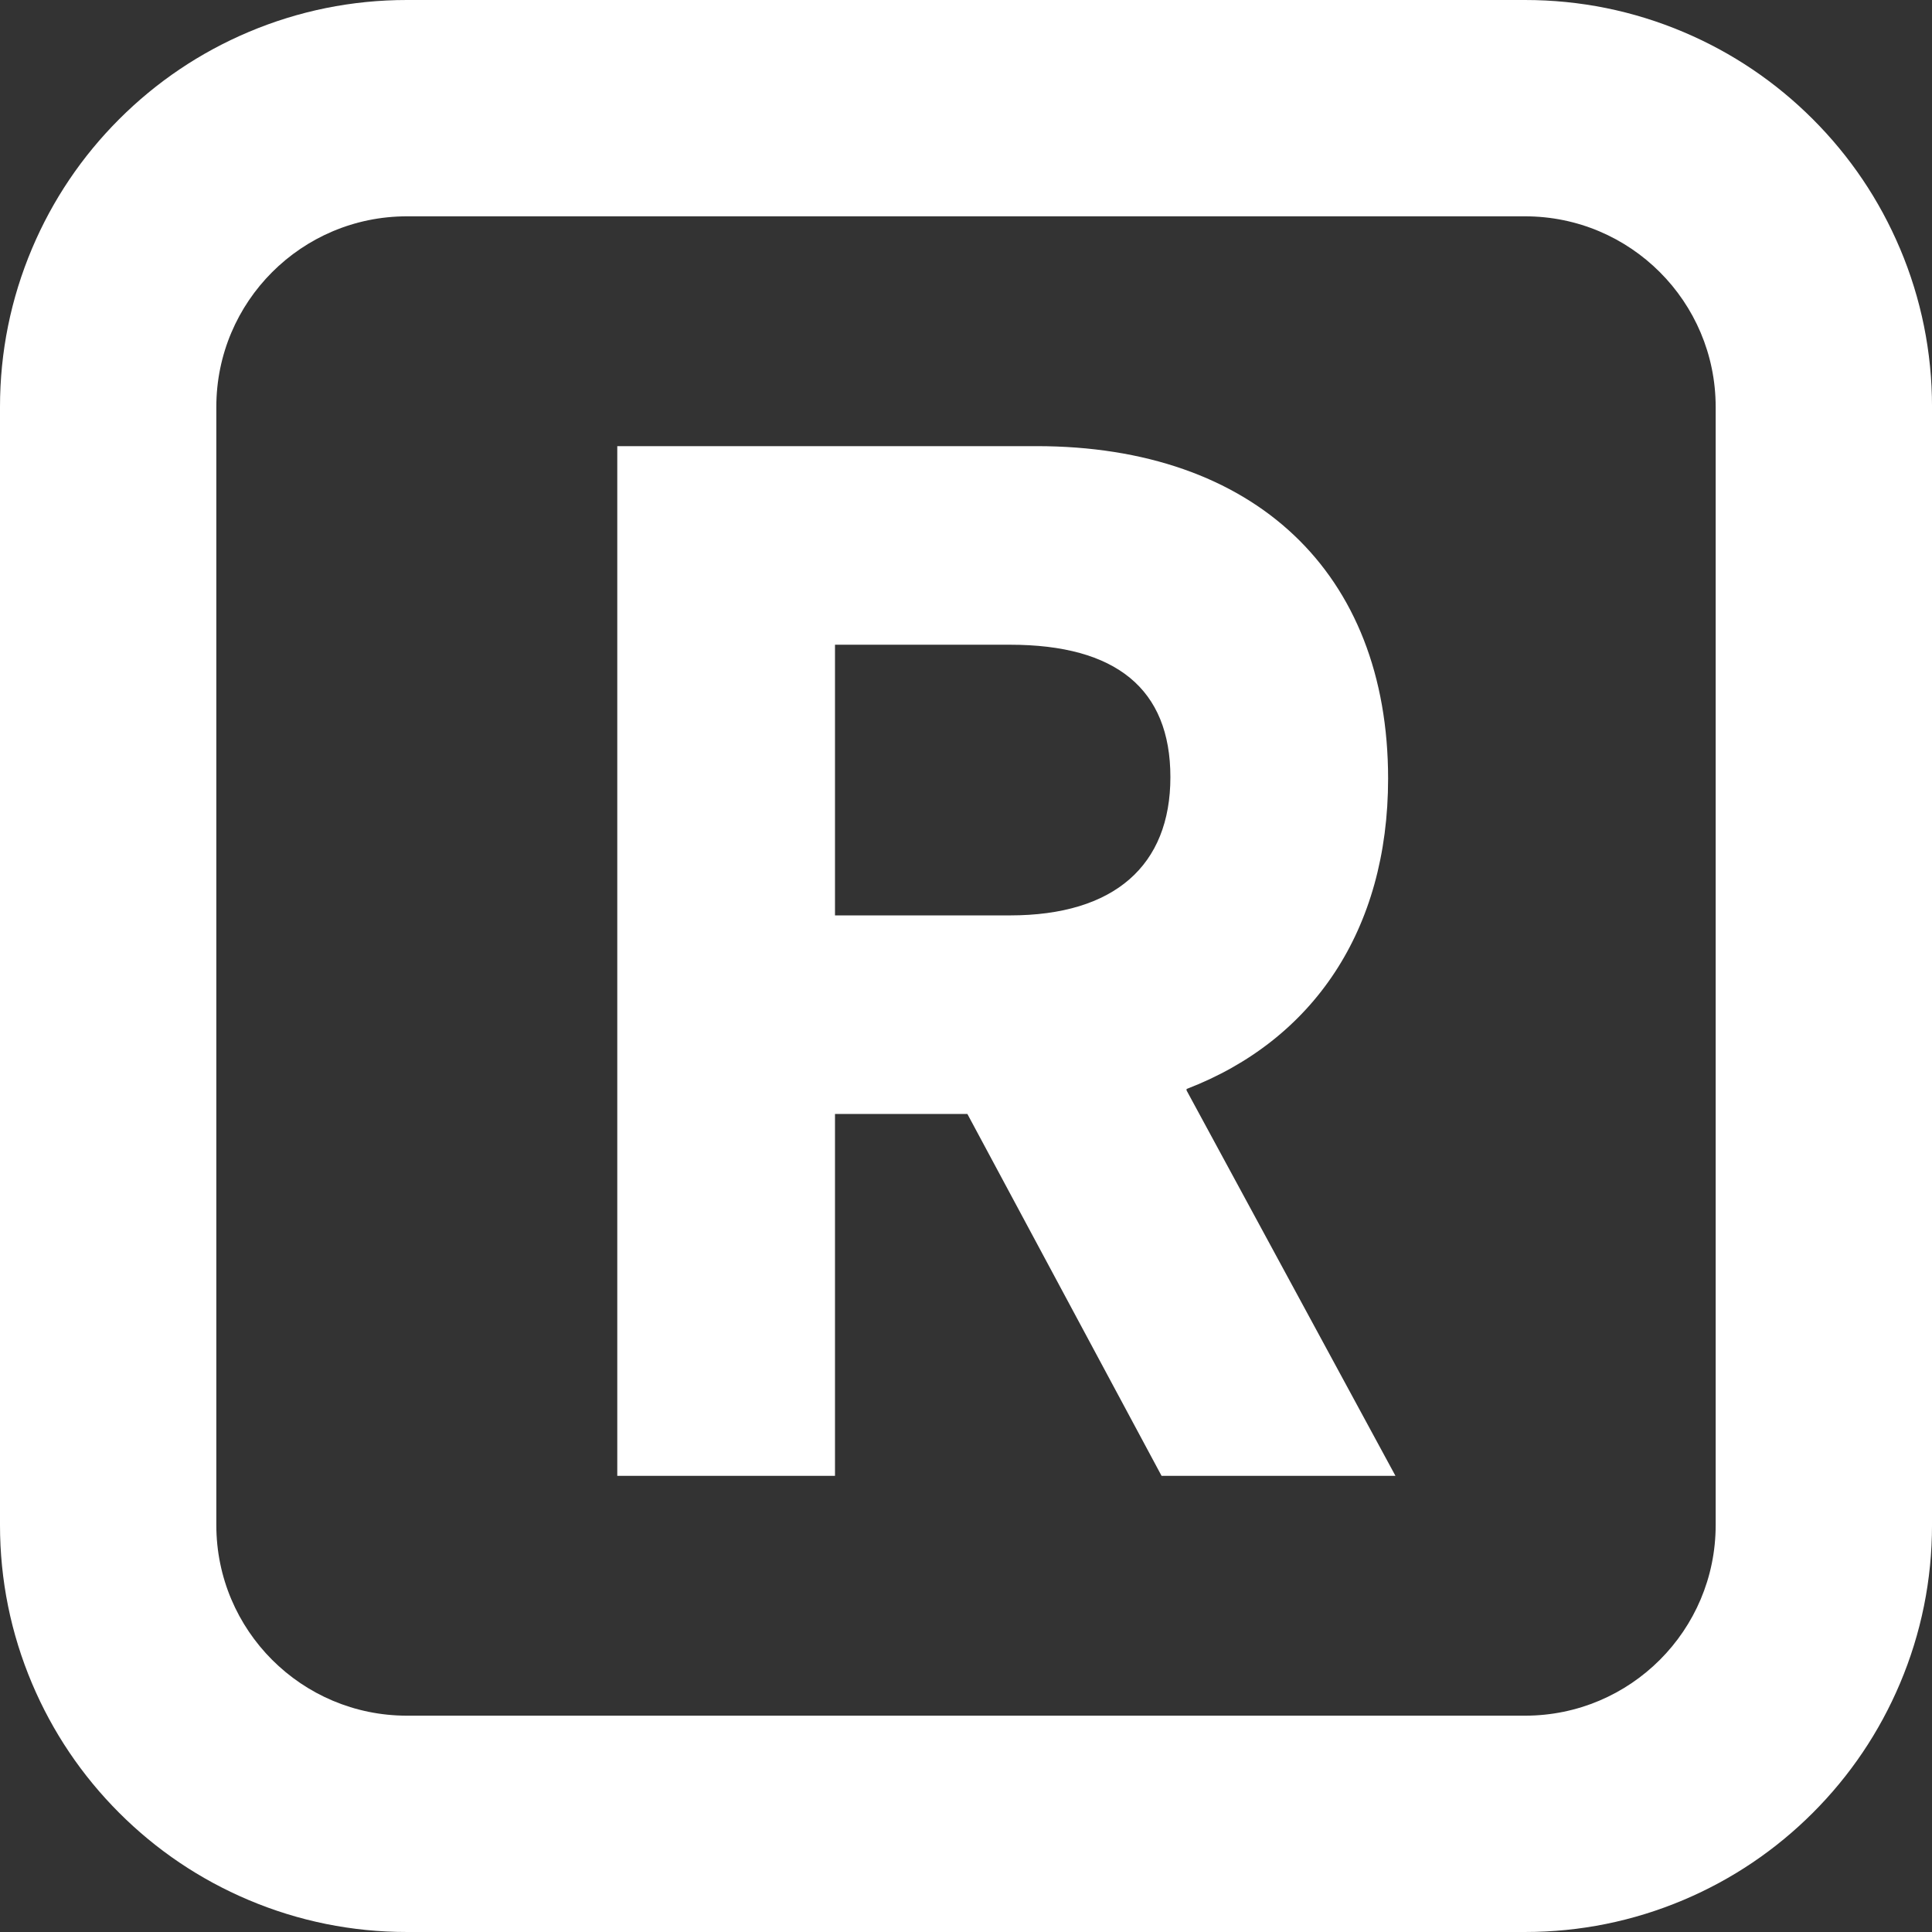
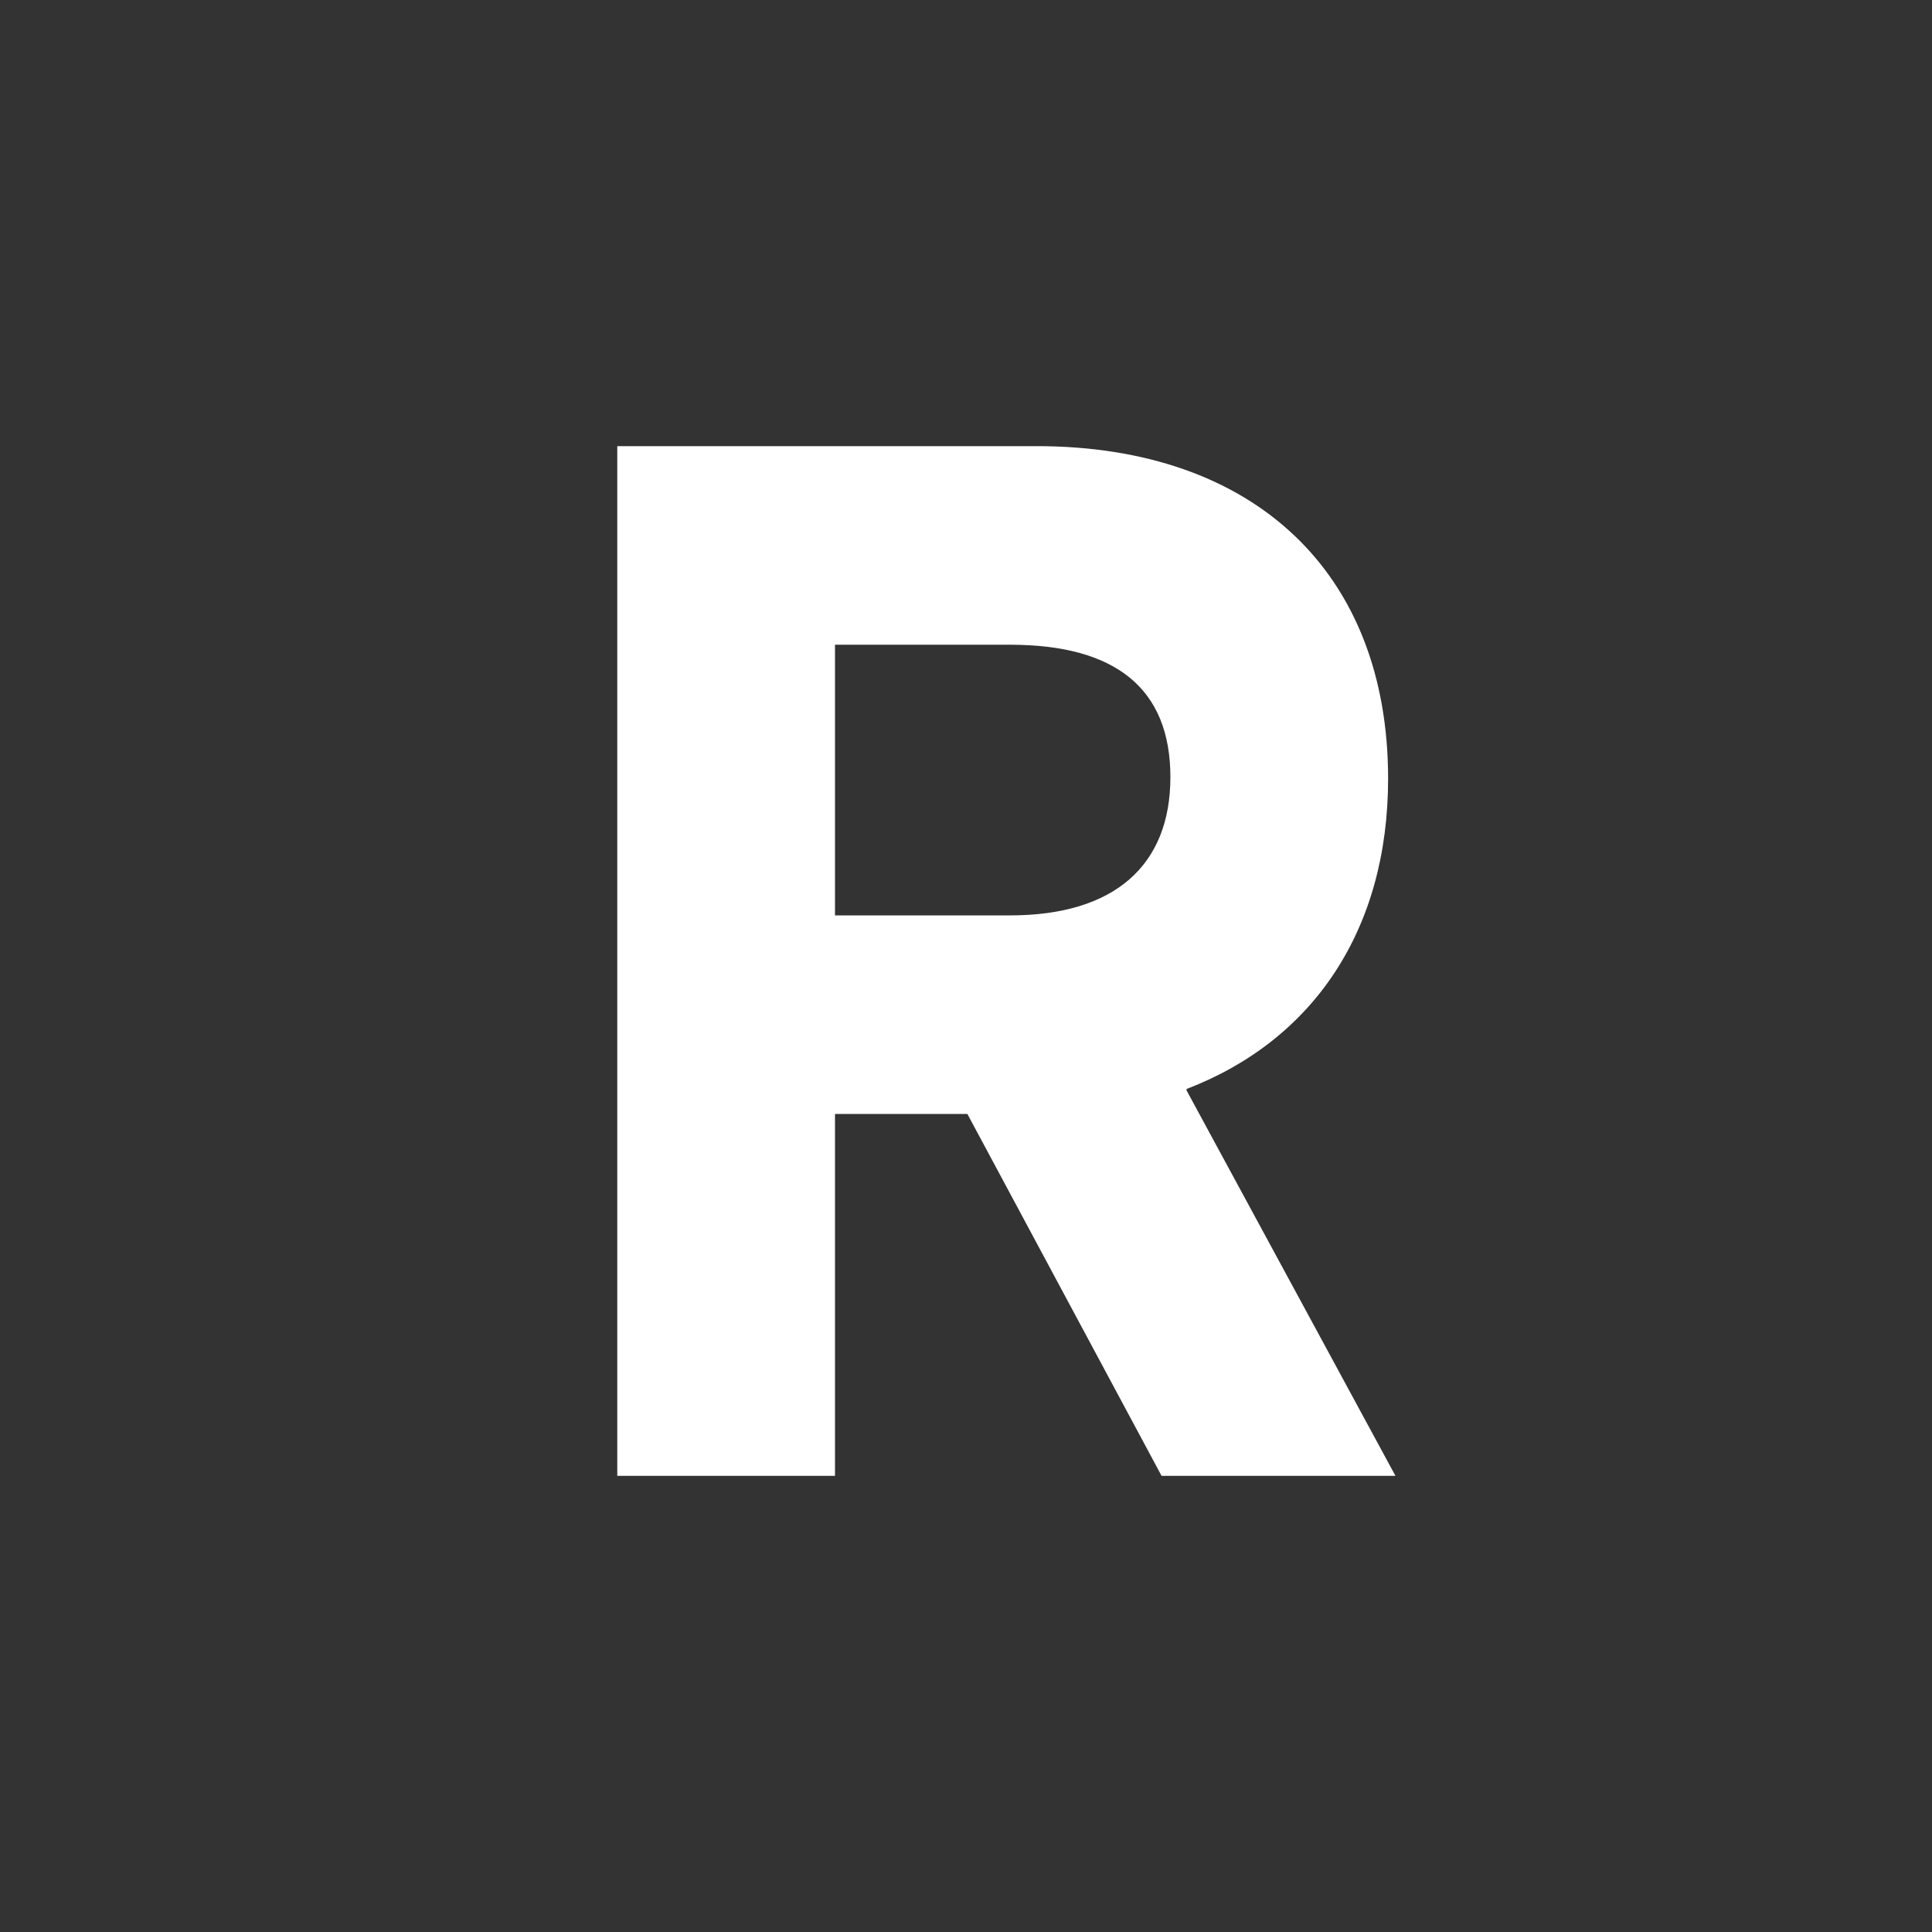
<svg xmlns="http://www.w3.org/2000/svg" id="Layer_2" viewBox="0 0 893.08 893.08">
  <rect x="0" y="0" width="893.08" height="893.08" fill="#333333" stroke="none" />
  <defs>
    <style>.cls-1{fill:#fff;}</style>
  </defs>
  <g id="Layer_1-2">
    <g>
-       <path class="cls-1" d="m878.26,114.85c-9.48-22.41-23.03-42.52-40.27-59.76-17.24-17.24-37.35-30.79-59.76-40.27-23.25-9.84-47.9-14.82-73.25-14.82H188.09c-25.35,0-49.99,4.99-73.24,14.82-22.41,9.48-42.52,23.03-59.76,40.27-17.24,17.24-30.79,37.35-40.27,59.76C4.99,138.1,0,162.74,0,188.09v516.9c0,25.35,4.99,49.99,14.82,73.24,9.48,22.41,23.03,42.52,40.27,59.76,17.24,17.24,37.35,30.79,59.76,40.27,23.25,9.84,47.9,14.82,73.24,14.82h516.9c25.35,0,49.99-4.99,73.25-14.82,22.41-9.48,42.51-23.03,59.76-40.27,17.24-17.24,30.79-37.35,40.27-59.76,9.84-23.25,14.82-47.9,14.82-73.24V188.09c0-25.35-4.99-49.99-14.82-73.24Zm-85.18,590.14c0,48.65-39.44,88.09-88.09,88.09H188.09c-48.65,0-88.09-39.44-88.09-88.09V188.09c0-48.65,39.44-88.09,88.09-88.09h516.9c48.65,0,88.09,39.44,88.09,88.09v516.9Z" />
      <path class="cls-1" d="m548.5,503.39c58.48-22.44,93.16-73.44,93.16-143.48,0-95.2-61.88-153.68-162.52-153.68h-193.8v475.99h100.64v-167.28h61.2l89.76,167.28h108.12l-96.56-178.16v-.68Zm-81.6-80.24h-80.92v-125.12h80.92c48.96,0,74.12,20.4,74.12,61.2s-25.84,63.92-74.12,63.92Z" />
    </g>
  </g>
</svg>